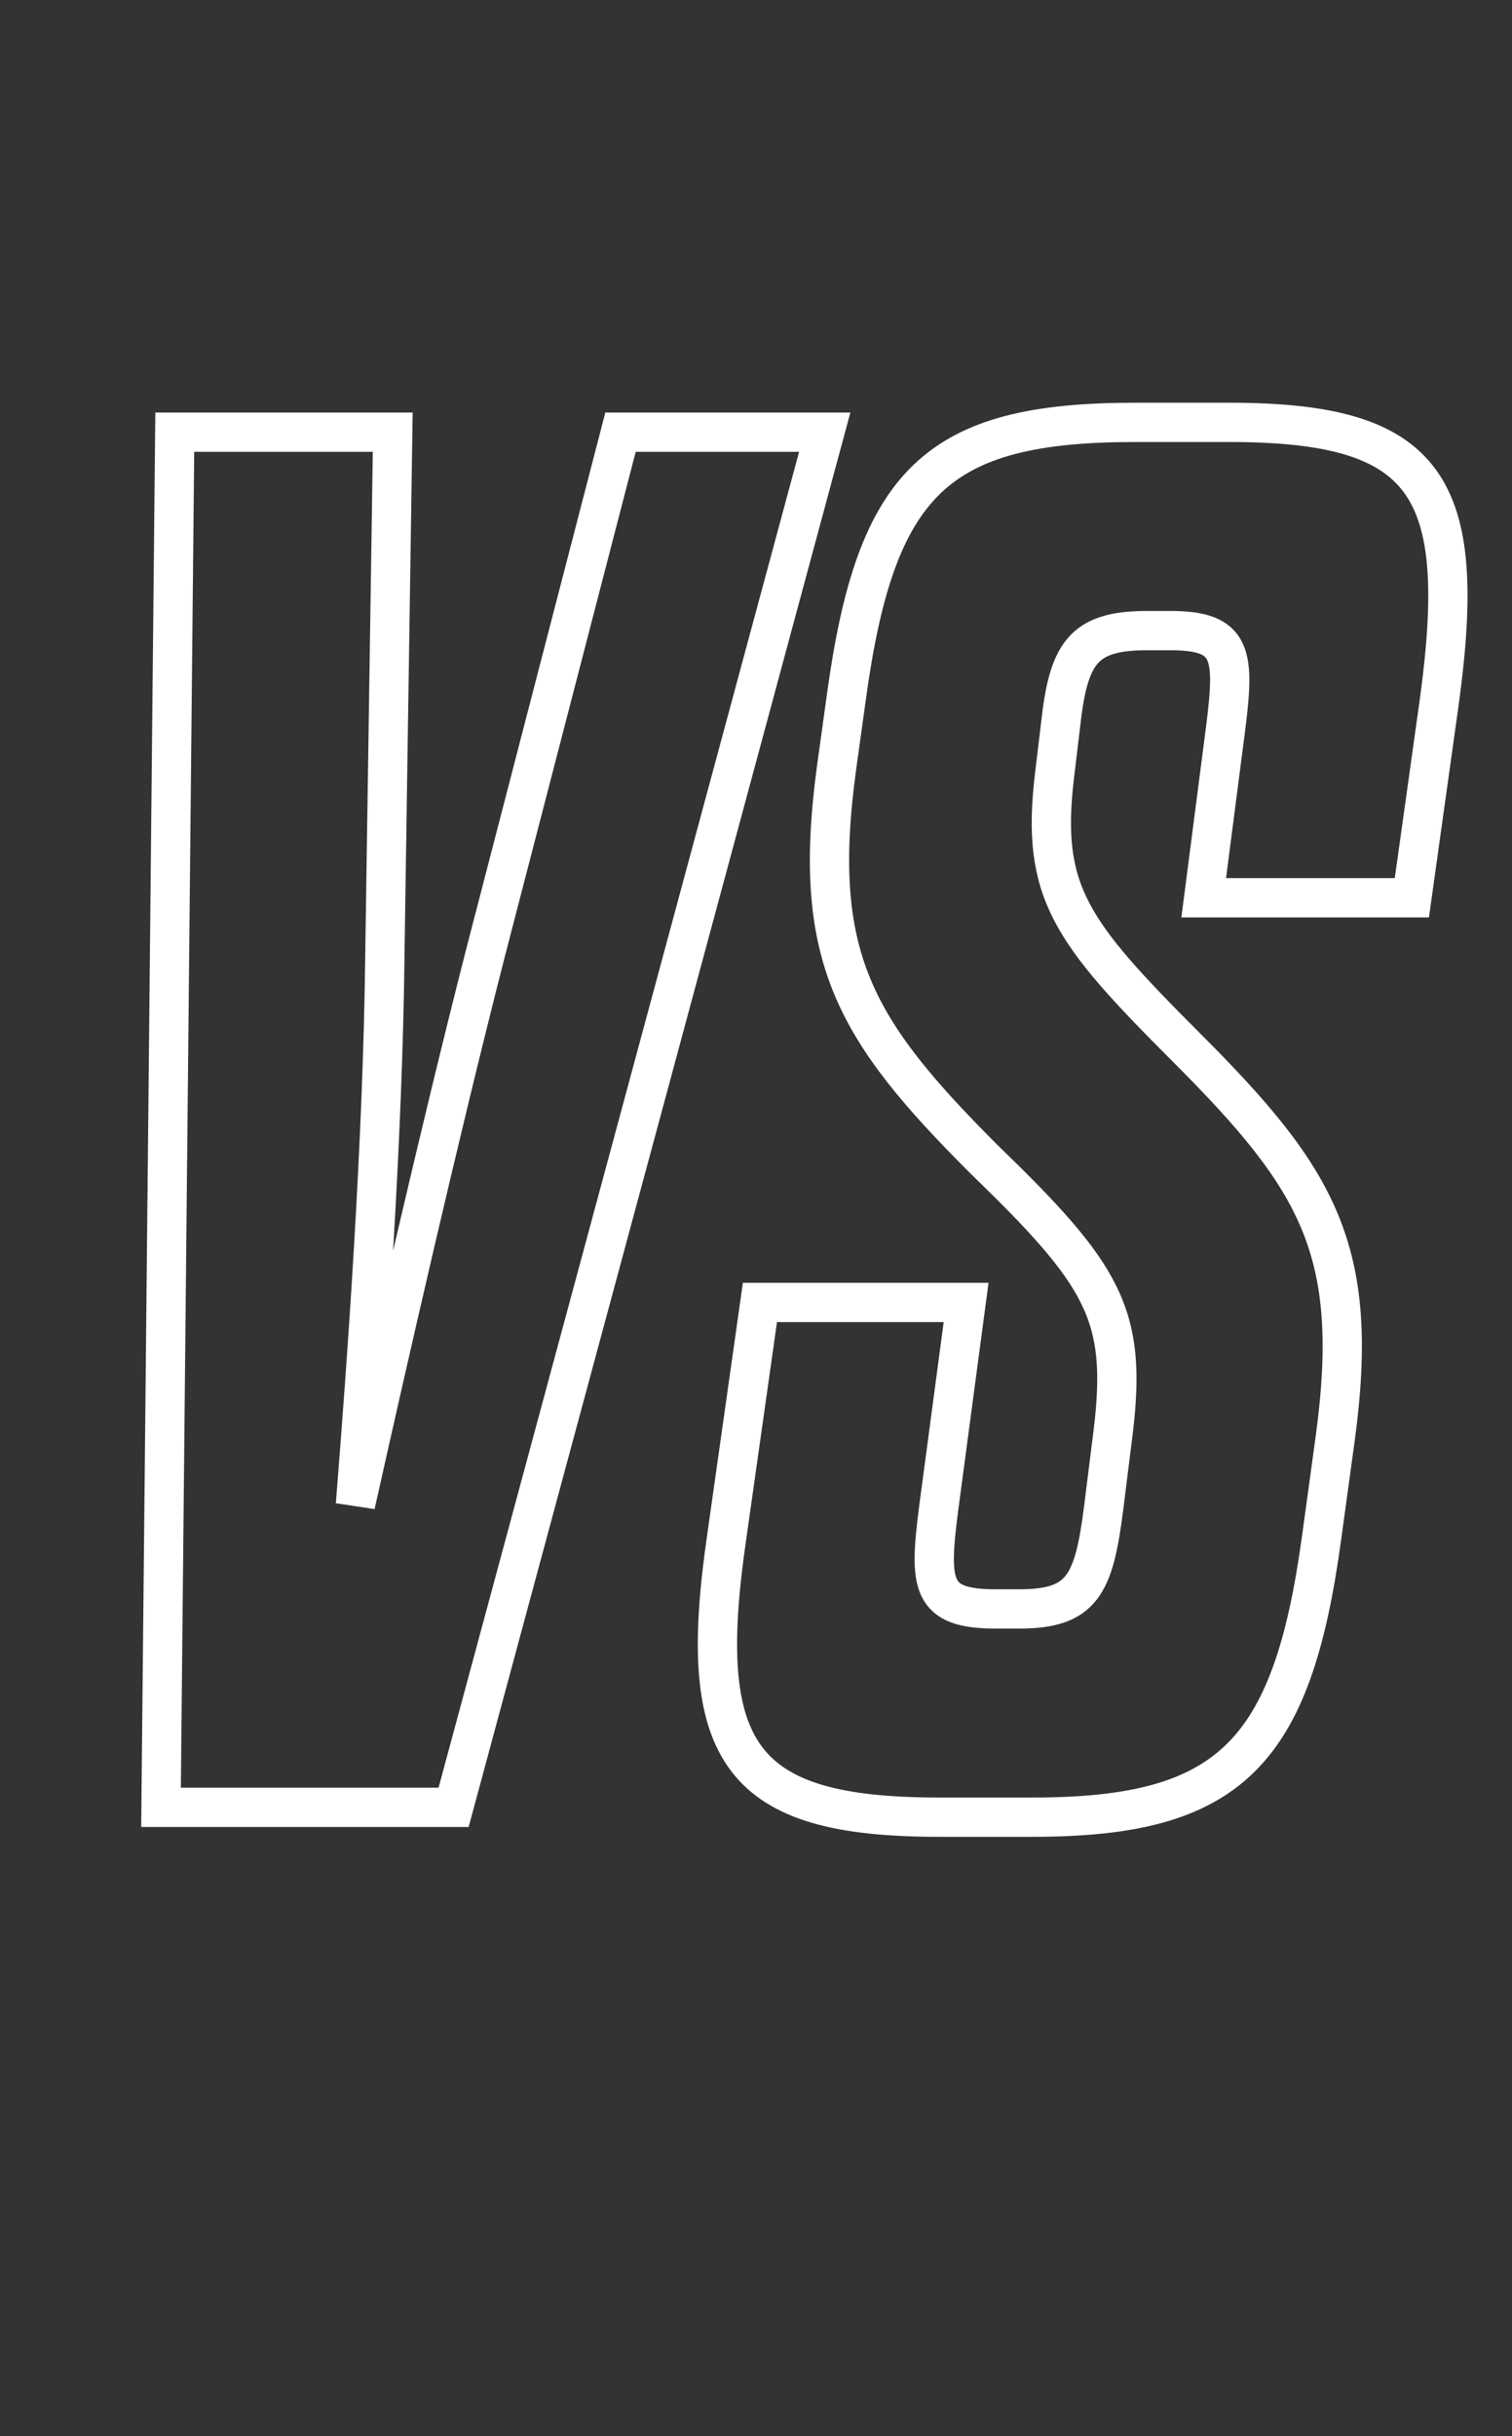
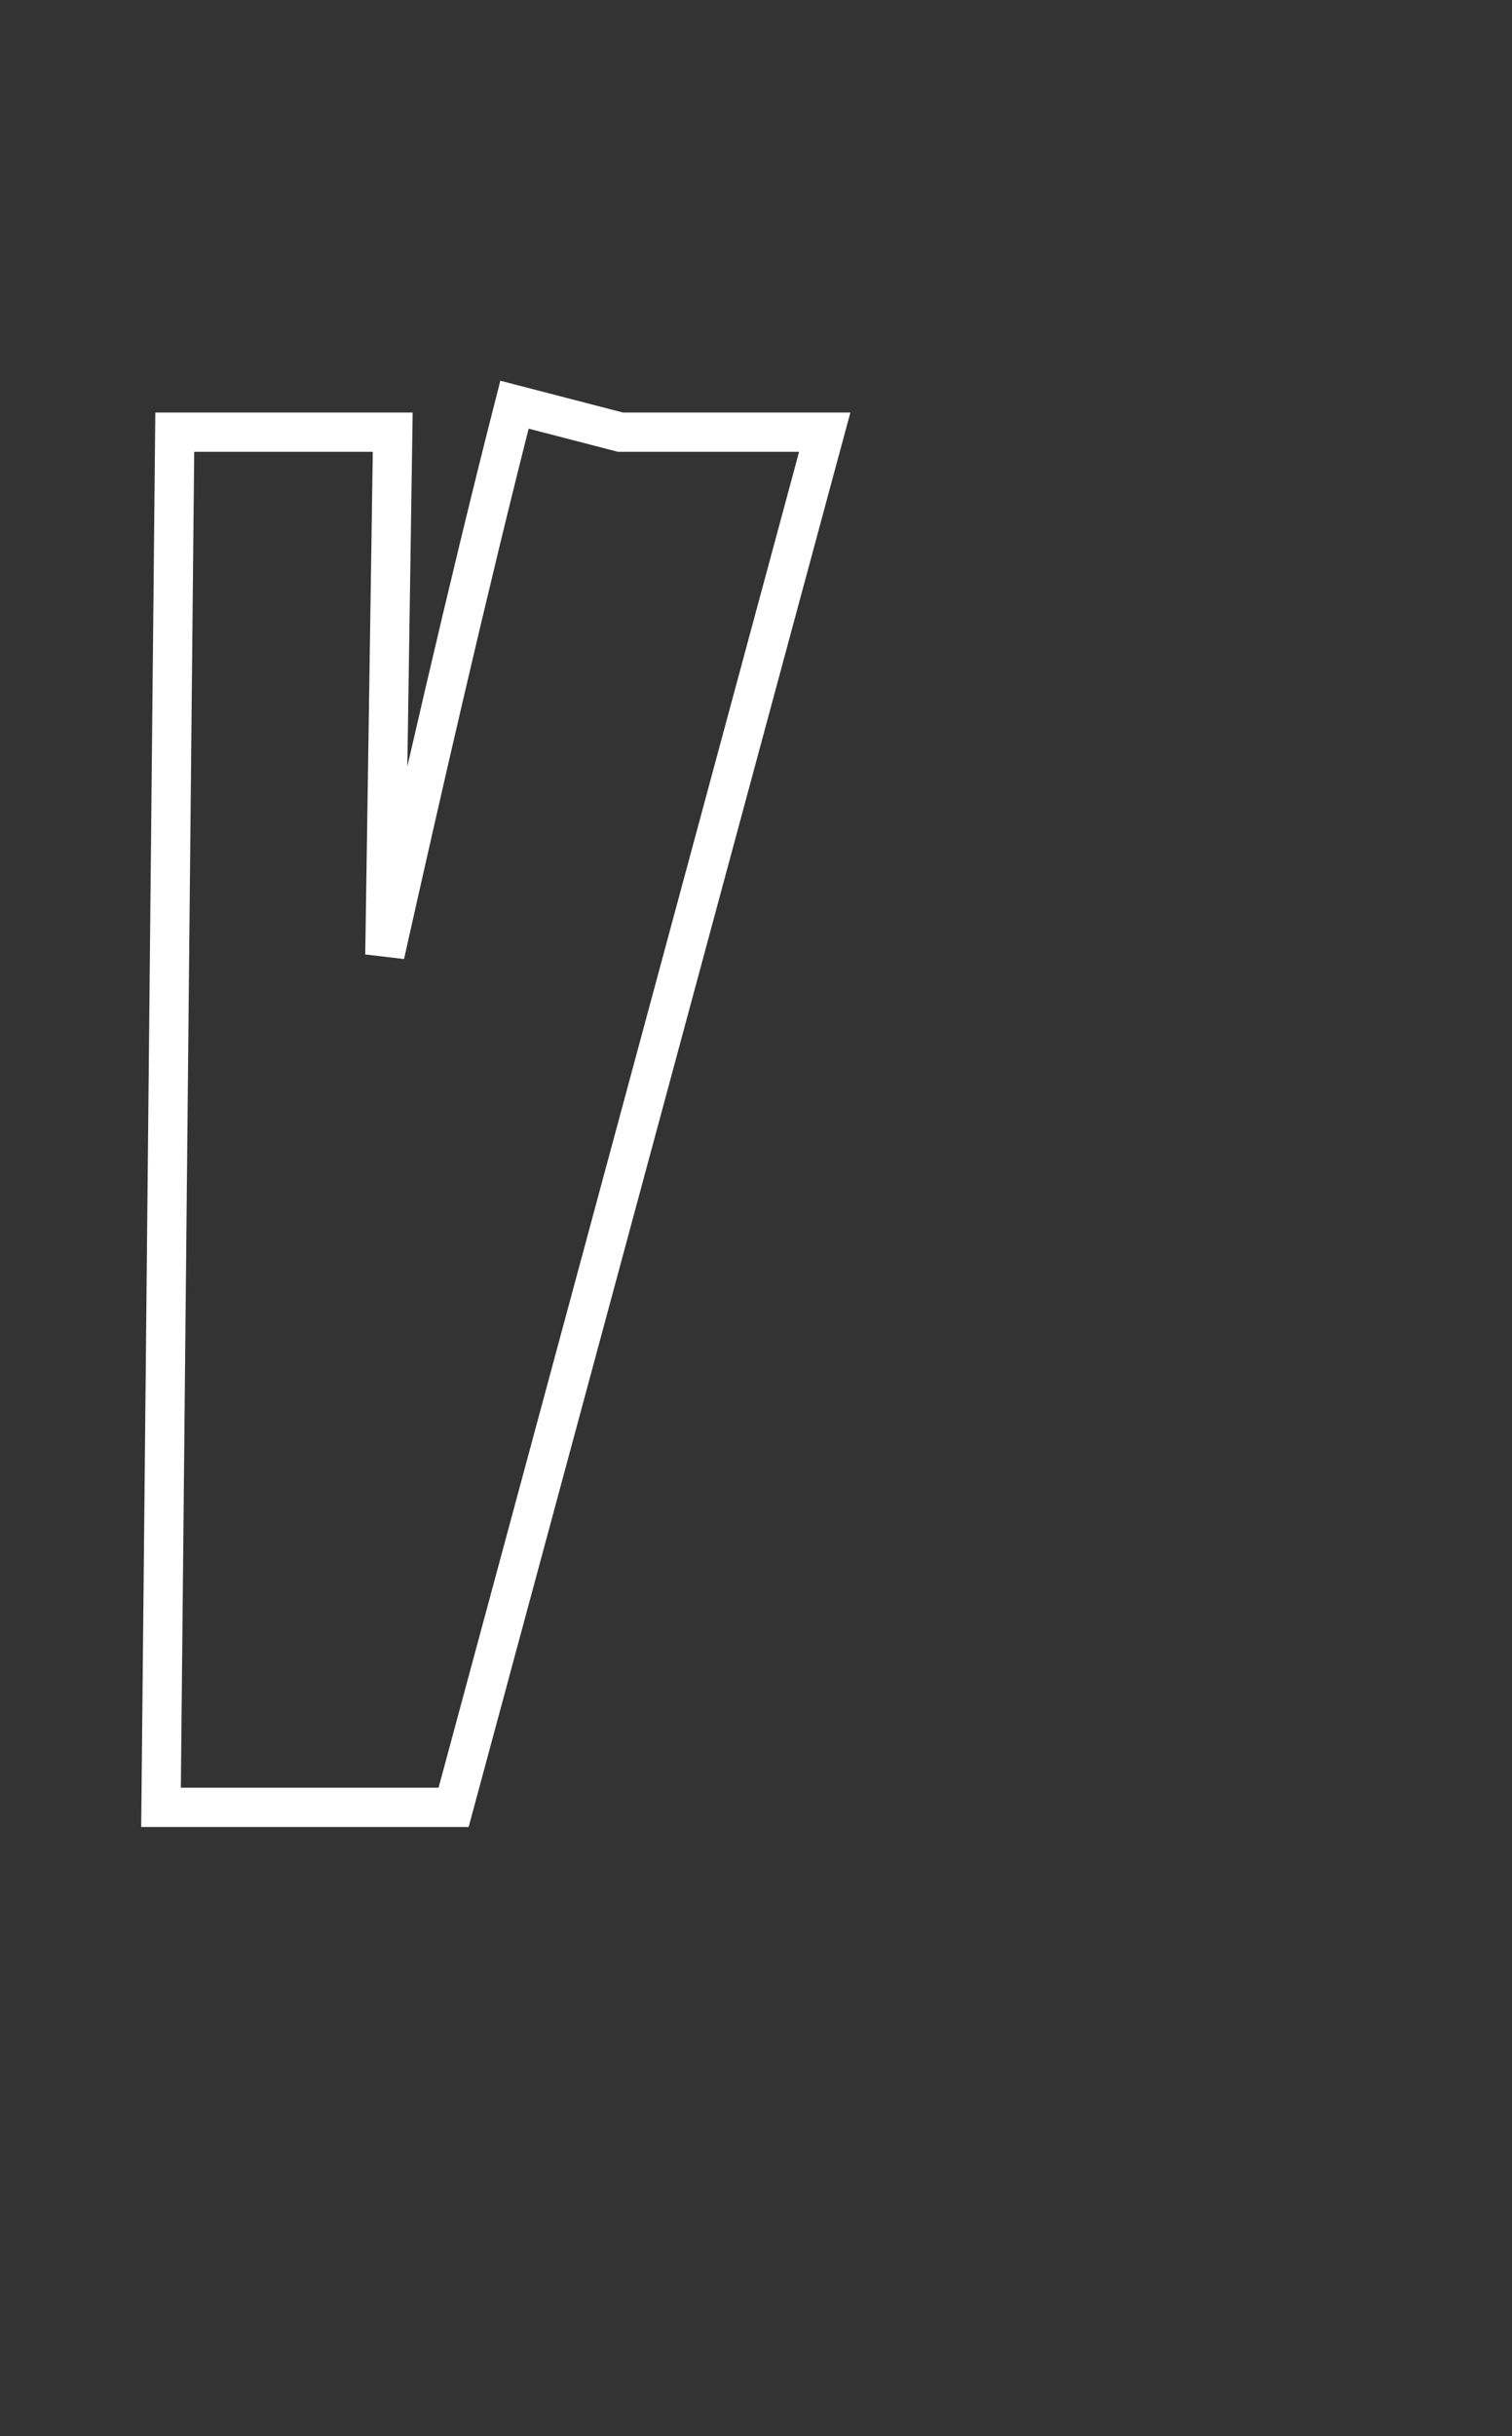
<svg xmlns="http://www.w3.org/2000/svg" version="1.1" id="レイヤー_1" x="0px" y="0px" viewBox="0 0 77 124" style="enable-background:new 0 0 77 124;" xml:space="preserve">
  <rect x="0" y="0" width="77" height="124" fill="#333333" stroke="none" />
  <style type="text/css">
	.st0{enable-background:new    ;}
	.st1{fill:none;stroke:#FFFFFF;stroke-width:2;}
</style>
  <g class="st0">
-     <path class="st1" d="M19.6,48.6c-0.1,9.4-0.9,20.5-1.5,28c1.7-7.6,4.2-18.6,6.6-28L31.6,22H42L23.1,92H8.2l0.7-70H20L19.6,48.6z" />
-     <path class="st1" d="M56.7,72.8c0.7-5.9-0.5-7.9-6.6-13.8c-6.6-6.6-8.8-10.3-7.5-19.9l0.5-3.6c1.5-11,4.6-14,14.7-14h4.8   c10.1,0,12.2,3.2,10.7,14.2l-1.4,10H61.3l1.1-8.5c0.5-3.9,0.4-5.1-2.8-5.1h-1.2c-3.3,0-4,1.2-4.4,4.9l-0.3,2.5   c-0.7,5.9,0.8,7.9,6.7,13.8c6.7,6.7,8.9,10.3,7.6,19.9l-0.7,5.1c-1.5,11-4.7,14.2-14.7,14.2h-4.8c-10.1,0-12.4-3.2-10.8-14.2   l1.7-12h10.5l-1.4,10.5c-0.5,3.9-0.4,5.1,2.9,5.1h1.2c3.2,0,3.8-1.2,4.3-5.1L56.7,72.8z" />
+     <path class="st1" d="M19.6,48.6c1.7-7.6,4.2-18.6,6.6-28L31.6,22H42L23.1,92H8.2l0.7-70H20L19.6,48.6z" />
  </g>
</svg>